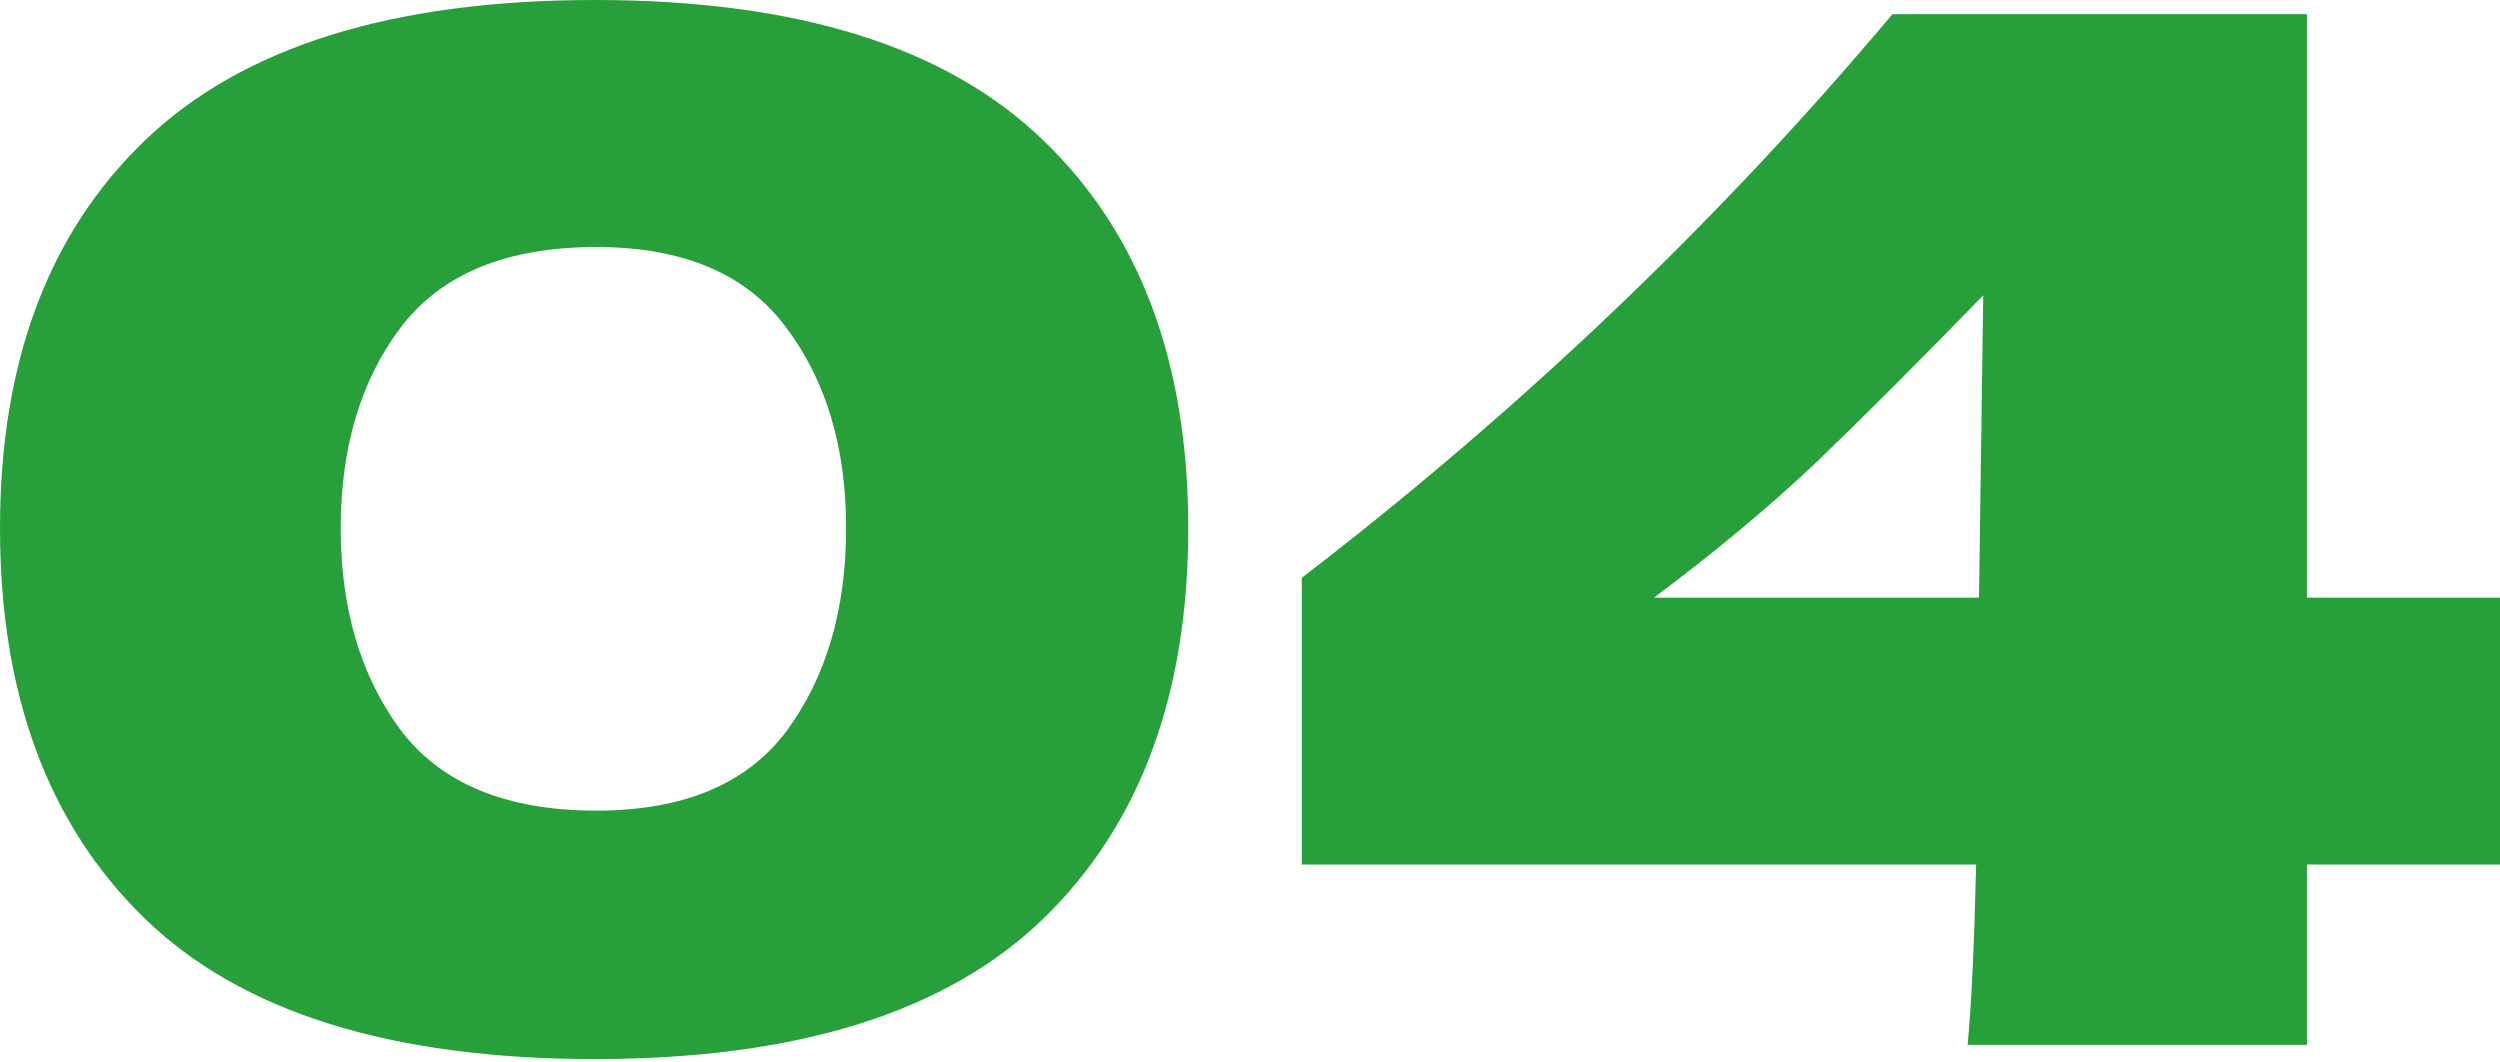
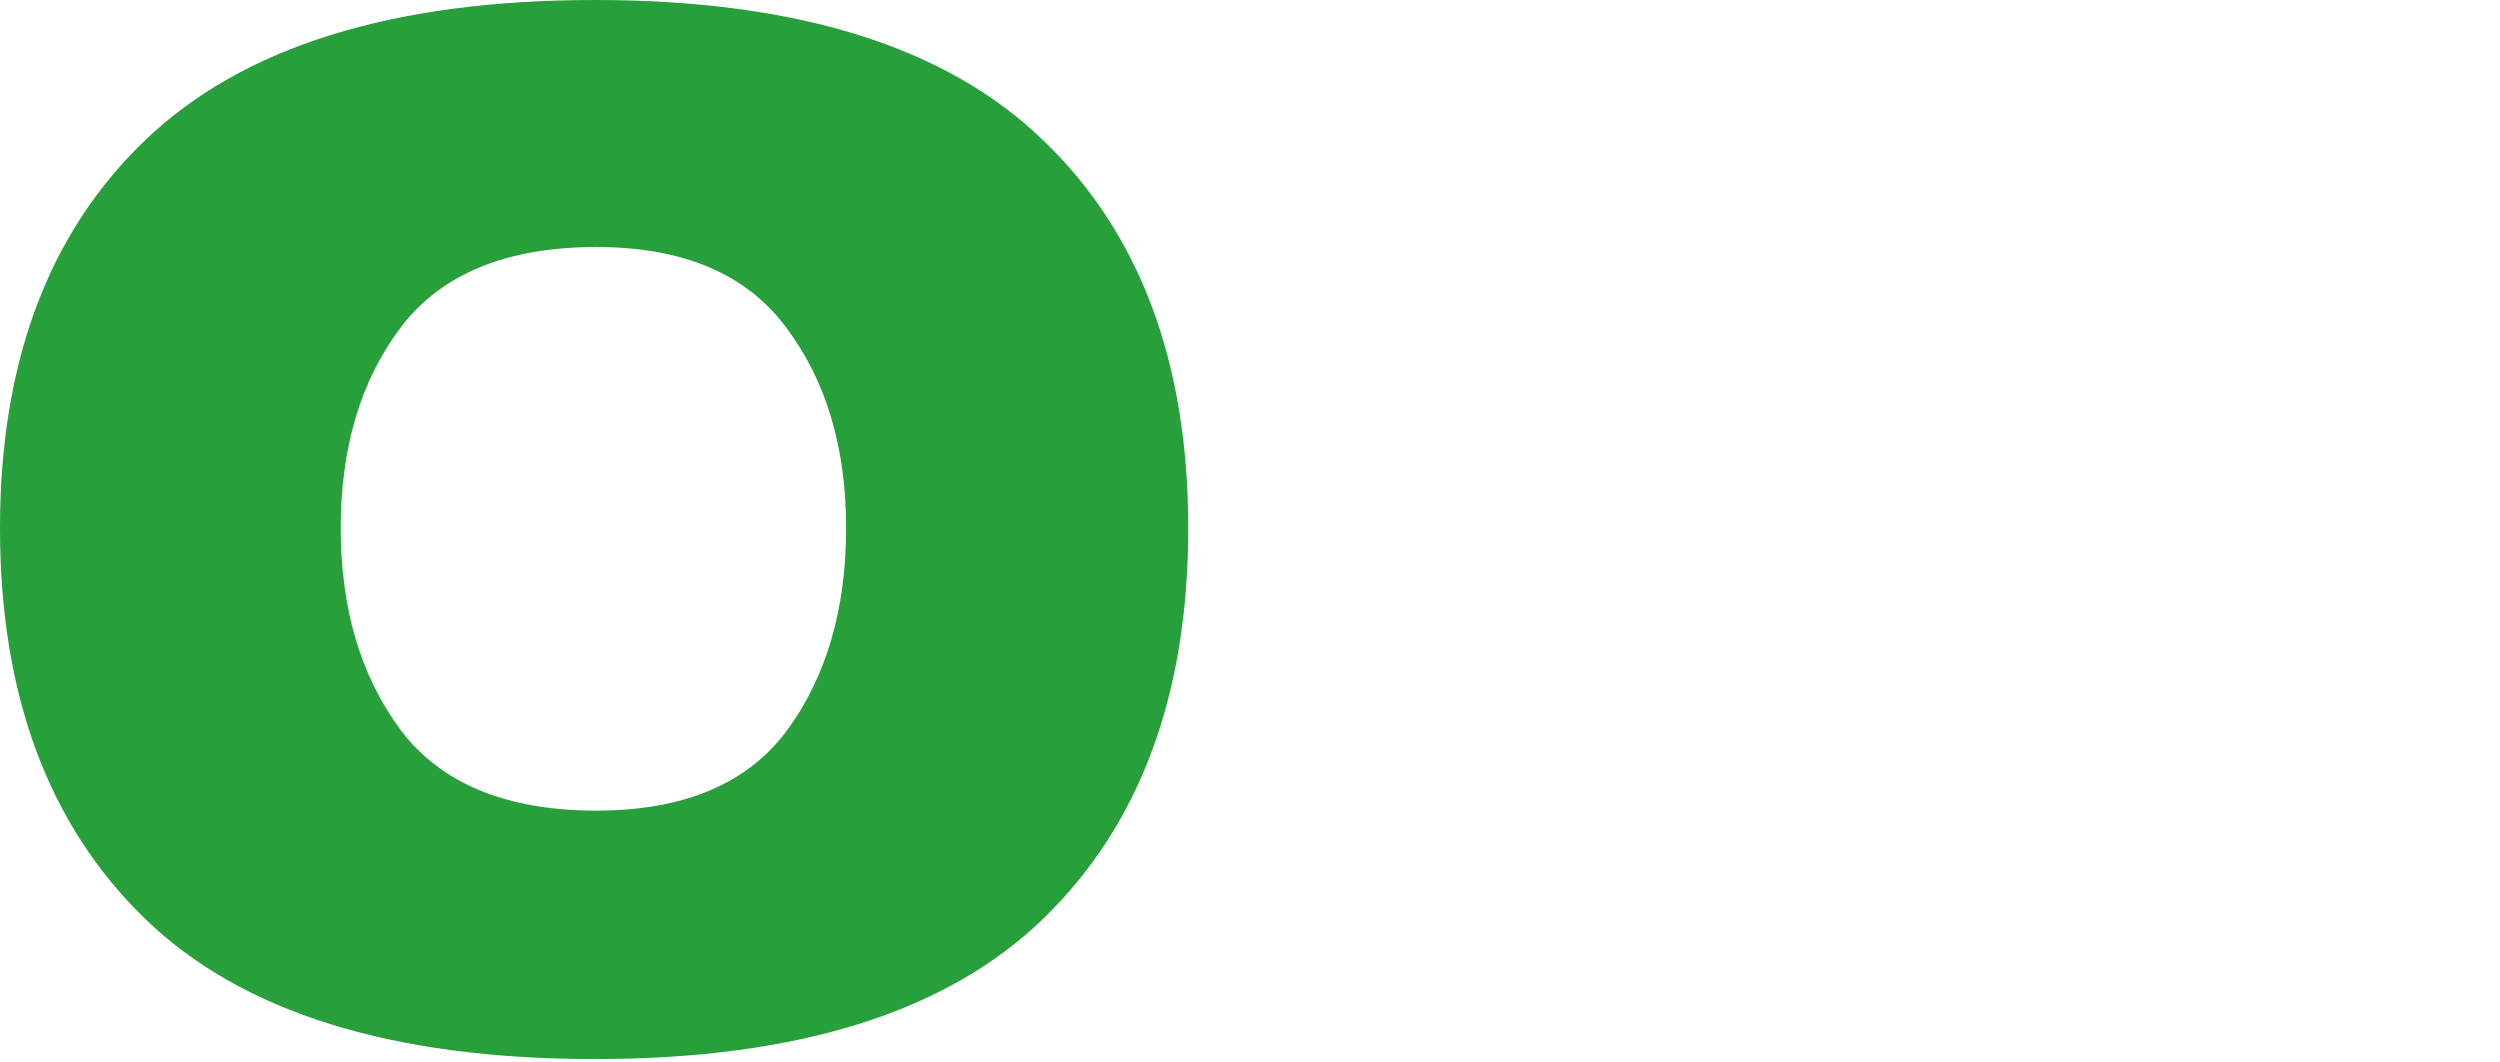
<svg xmlns="http://www.w3.org/2000/svg" width="353" height="150" viewBox="0 0 353 150" fill="none">
  <path d="M83.991 149.54C55.259 149.54 34.077 142.925 20.446 129.695C6.815 116.465 0 98.09 0 74.569C0 51.183 6.815 32.941 20.446 19.845C34.211 6.615 55.392 0 83.991 0C112.589 0 133.704 6.615 147.335 19.845C160.966 32.941 167.781 51.183 167.781 74.569C167.781 98.09 160.966 116.465 147.335 129.695C133.704 142.925 112.589 149.54 83.991 149.54ZM84.191 114.46C96.486 114.46 105.439 110.718 111.052 103.234C116.665 95.617 119.471 86.062 119.471 74.569C119.471 63.21 116.665 53.789 111.052 46.305C105.439 38.688 96.486 34.879 84.191 34.879C71.496 34.879 62.275 38.688 56.528 46.305C50.916 53.789 48.109 63.21 48.109 74.569C48.109 85.928 50.916 95.417 56.528 103.034C62.275 110.651 71.496 114.46 84.191 114.46Z" fill="#279F3A" />
-   <path d="M353 84.392V122.077H325.738V147.535H277.829C278.364 141.922 278.765 133.436 279.032 122.077H183.816V81.585C214.953 57.664 242.75 31.137 267.205 2.005H325.738V84.392H353ZM280.034 41.695C270.814 51.183 262.862 59.134 256.18 65.549C249.498 71.83 241.948 78.111 233.529 84.392H279.433L280.034 41.695Z" fill="#279F3A" />
</svg>